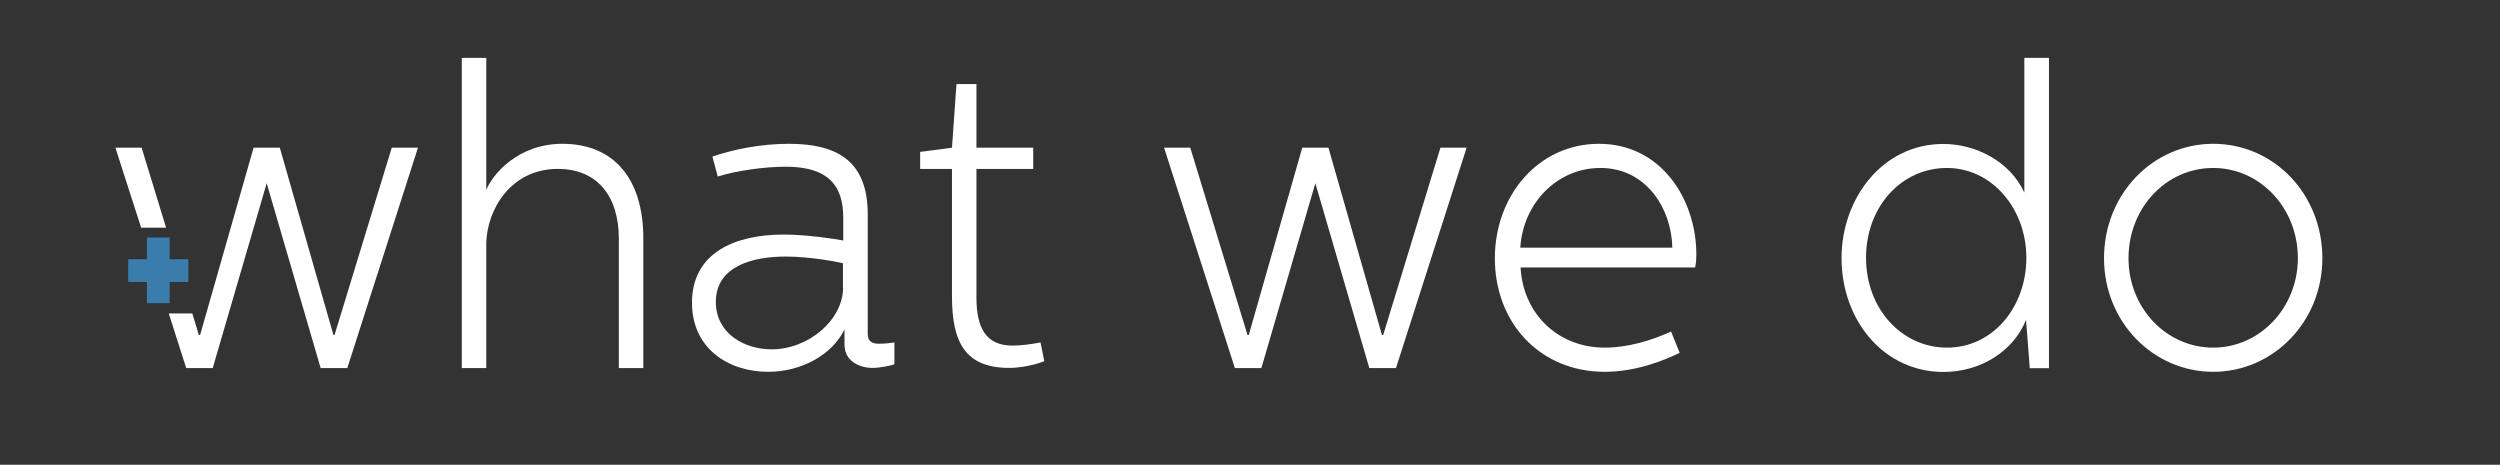
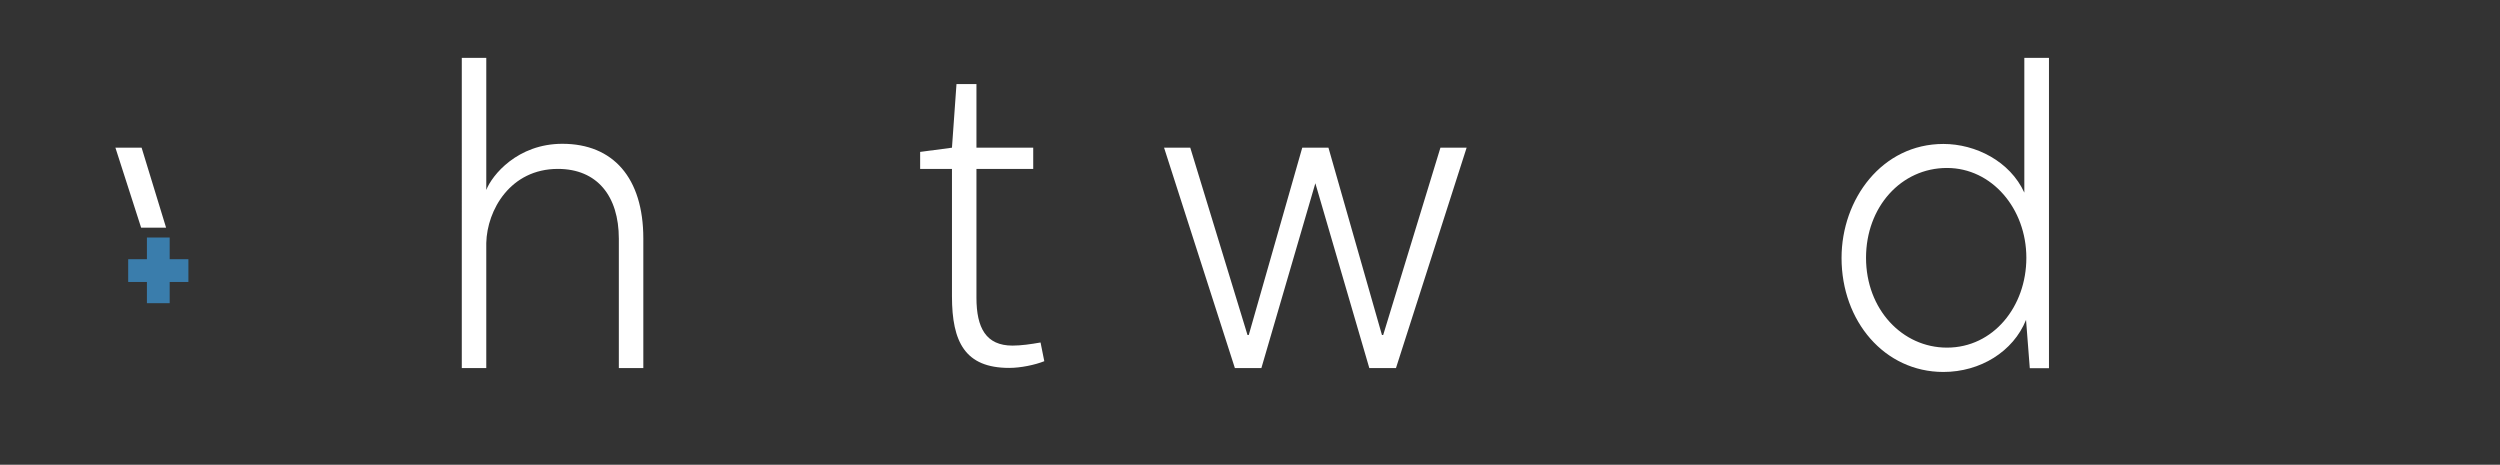
<svg xmlns="http://www.w3.org/2000/svg" version="1.1" id="Capa_1" x="0px" y="0px" viewBox="0 0 1603 298" style="enable-background:new 0 0 1603 298;" xml:space="preserve">
  <rect x="0" y="0" width="1603" height="298" fill="#333333" stroke="none" />
  <style type="text/css"> .st0{fill:none;stroke:#C6C6C5;stroke-miterlimit:10;} .st1{fill:#C6C6C5;} .st2{fill:#3A7DAC;} .st3{fill:none;} .st4{fill:#FFFFFF;} </style>
  <path class="st3" d="M459.1,193.6c0,20.4,18.3,30.4,35.7,30.4c23.9,0,45.9-19,45.9-39.7v-15.5c-3.1-0.8-20.7-4.3-36.7-4.3 C483,164.5,459.1,170.5,459.1,193.6z" />
  <path class="st3" d="M1026.1,107.7c-27.8,0-49.5,22.6-51.4,51.1h97.5C1071.7,133.8,1055.5,107.7,1026.1,107.7z" />
-   <path class="st3" d="M1248.4,107.7c-29.4,0-51.9,25-51.9,57.6c0,33.1,23.3,57.6,51.9,57.6c29.6,0,50.9-26.4,50.9-57.6 C1299.3,133.8,1277.3,107.7,1248.4,107.7z" />
  <path class="st3" d="M1419.1,107.7c-30.1,0-54.3,25.5-54.3,57.9c0,31.8,24.1,57.3,54.3,57.3c29.9,0,54.3-25.5,54.3-57.3 C1473.3,133.3,1449,107.7,1419.1,107.7z" />
-   <polygon class="st4" points="214.5,214.8 213.8,214.8 179.4,94.7 162.6,94.7 128.3,214.8 127.5,214.8 123.3,201 108.2,201 119.4,236 136.4,236 171,117.5 205.6,236 222.7,236 268,94.7 251.2,94.7 " />
  <polygon class="st4" points="90.8,94.7 74,94.7 90.5,146 106.5,146 " />
  <path class="st4" d="M360.6,92.2c-28.8,0-45.1,20.1-48.8,29.6V37.1h-15.7V236h15.7v-80.2c0.5-21.2,15.5-47.5,45.9-47.5 c25.2,0,39.1,17.4,39.1,44.8V236h15.7v-83.1C412.5,114,393.1,92.2,360.6,92.2z" />
-   <path class="st4" d="M556.4,214.2v-76.6c0-32.1-16.8-45.4-50.6-45.4c-17.6,0-35.4,3.5-49,8.2l3.4,12.8c11.8-3.8,30.4-6.3,43.3-6.3 c21.8,0,37.2,7.1,37.2,32.6v14.7c-4.2-0.8-22.5-3.8-38.3-3.8c-31.2,0-58.7,11.7-58.7,43.7c0,29.3,23.3,44.3,48.8,44.3 c22,0,41.4-11.4,49-27.2v9.8c0,10.6,9.7,14.9,17.8,14.9c5,0,12.8-1.6,14.2-2.4v-13.9c-1.6,0.3-6.6,0.8-9.4,0.8 C559.5,220.5,556.4,219.1,556.4,214.2z M540.6,184.3c0,20.7-22,39.7-45.9,39.7c-17.3,0-35.7-10.1-35.7-30.4 c0-23.1,23.9-29.1,44.8-29.1c16,0,33.6,3.5,36.7,4.3V184.3z" />
  <path class="st4" d="M649.2,221.6c-17,0-23.1-11.4-23.1-30.7v-82.6h36.4V94.7h-36.4V53.9h-12.8l-2.9,40.8l-20.4,2.7v10.9h20.4V190 c0,29.3,8.4,45.9,36.7,45.9c7.3,0,16.5-1.9,22.5-4.3l-2.4-12C661,220.7,654.7,221.6,649.2,221.6z" />
  <polygon class="st4" points="886.9,214.8 886.1,214.8 851.8,94.7 835,94.7 800.7,214.8 799.9,214.8 763.2,94.7 746.4,94.7 791.8,236 808.8,236 843.4,117.5 878,236 895.1,236 940.4,94.7 923.6,94.7 " />
-   <path class="st4" d="M1025.3,92.2c-38.8,0-66.8,33.1-66.8,73.4c0,41.3,28.8,72.8,70.5,72.8c19.7,0,37.7-7.1,48-12.2l-5.5-13.6 c-13.4,6-28,10.3-42.5,10.3c-30.1,0-52.4-21.7-54-51.4h111.9c0,0,0.8-2.7,0.8-8.2C1087.7,127.5,1064.9,92.2,1025.3,92.2z M974.8,158.8c1.8-28.5,23.6-51.1,51.4-51.1c29.4,0,45.6,26.1,46.1,51.1H974.8z" />
  <path class="st4" d="M1298,123.5c-9.2-20.1-31.2-31.2-51.9-31.2c-39.3,0-65.3,35.3-65.3,73.1c0,40.5,27.5,73.1,65.3,73.1 c23.6,0,44.8-13,53-33.4l2.4,31h12.3V37.1H1298V123.5z M1248.4,222.9c-28.6,0-51.9-24.5-51.9-57.6c0-32.6,22.5-57.6,51.9-57.6 c28.8,0,50.9,26.1,50.9,57.6C1299.3,196.6,1278.1,222.9,1248.4,222.9z" />
-   <path class="st4" d="M1419.1,92.2c-38.5,0-70,32.1-70,73.4c0,40.8,31.5,72.8,70,72.8s70-32.1,70-72.8 C1489.1,124.3,1457.9,92.2,1419.1,92.2z M1419.1,222.9c-30.1,0-54.3-25.5-54.3-57.3c0-32.3,24.1-57.9,54.3-57.9 c29.9,0,54.3,25.5,54.3,57.9C1473.3,197.4,1449,222.9,1419.1,222.9z" />
  <g>
    <g>
      <g>
        <rect x="82.2" y="166.2" class="st2" width="38.6" height="14.6" />
      </g>
    </g>
    <g>
      <g>
        <rect x="94.2" y="152.3" class="st2" width="14.6" height="42.1" />
      </g>
    </g>
  </g>
</svg>